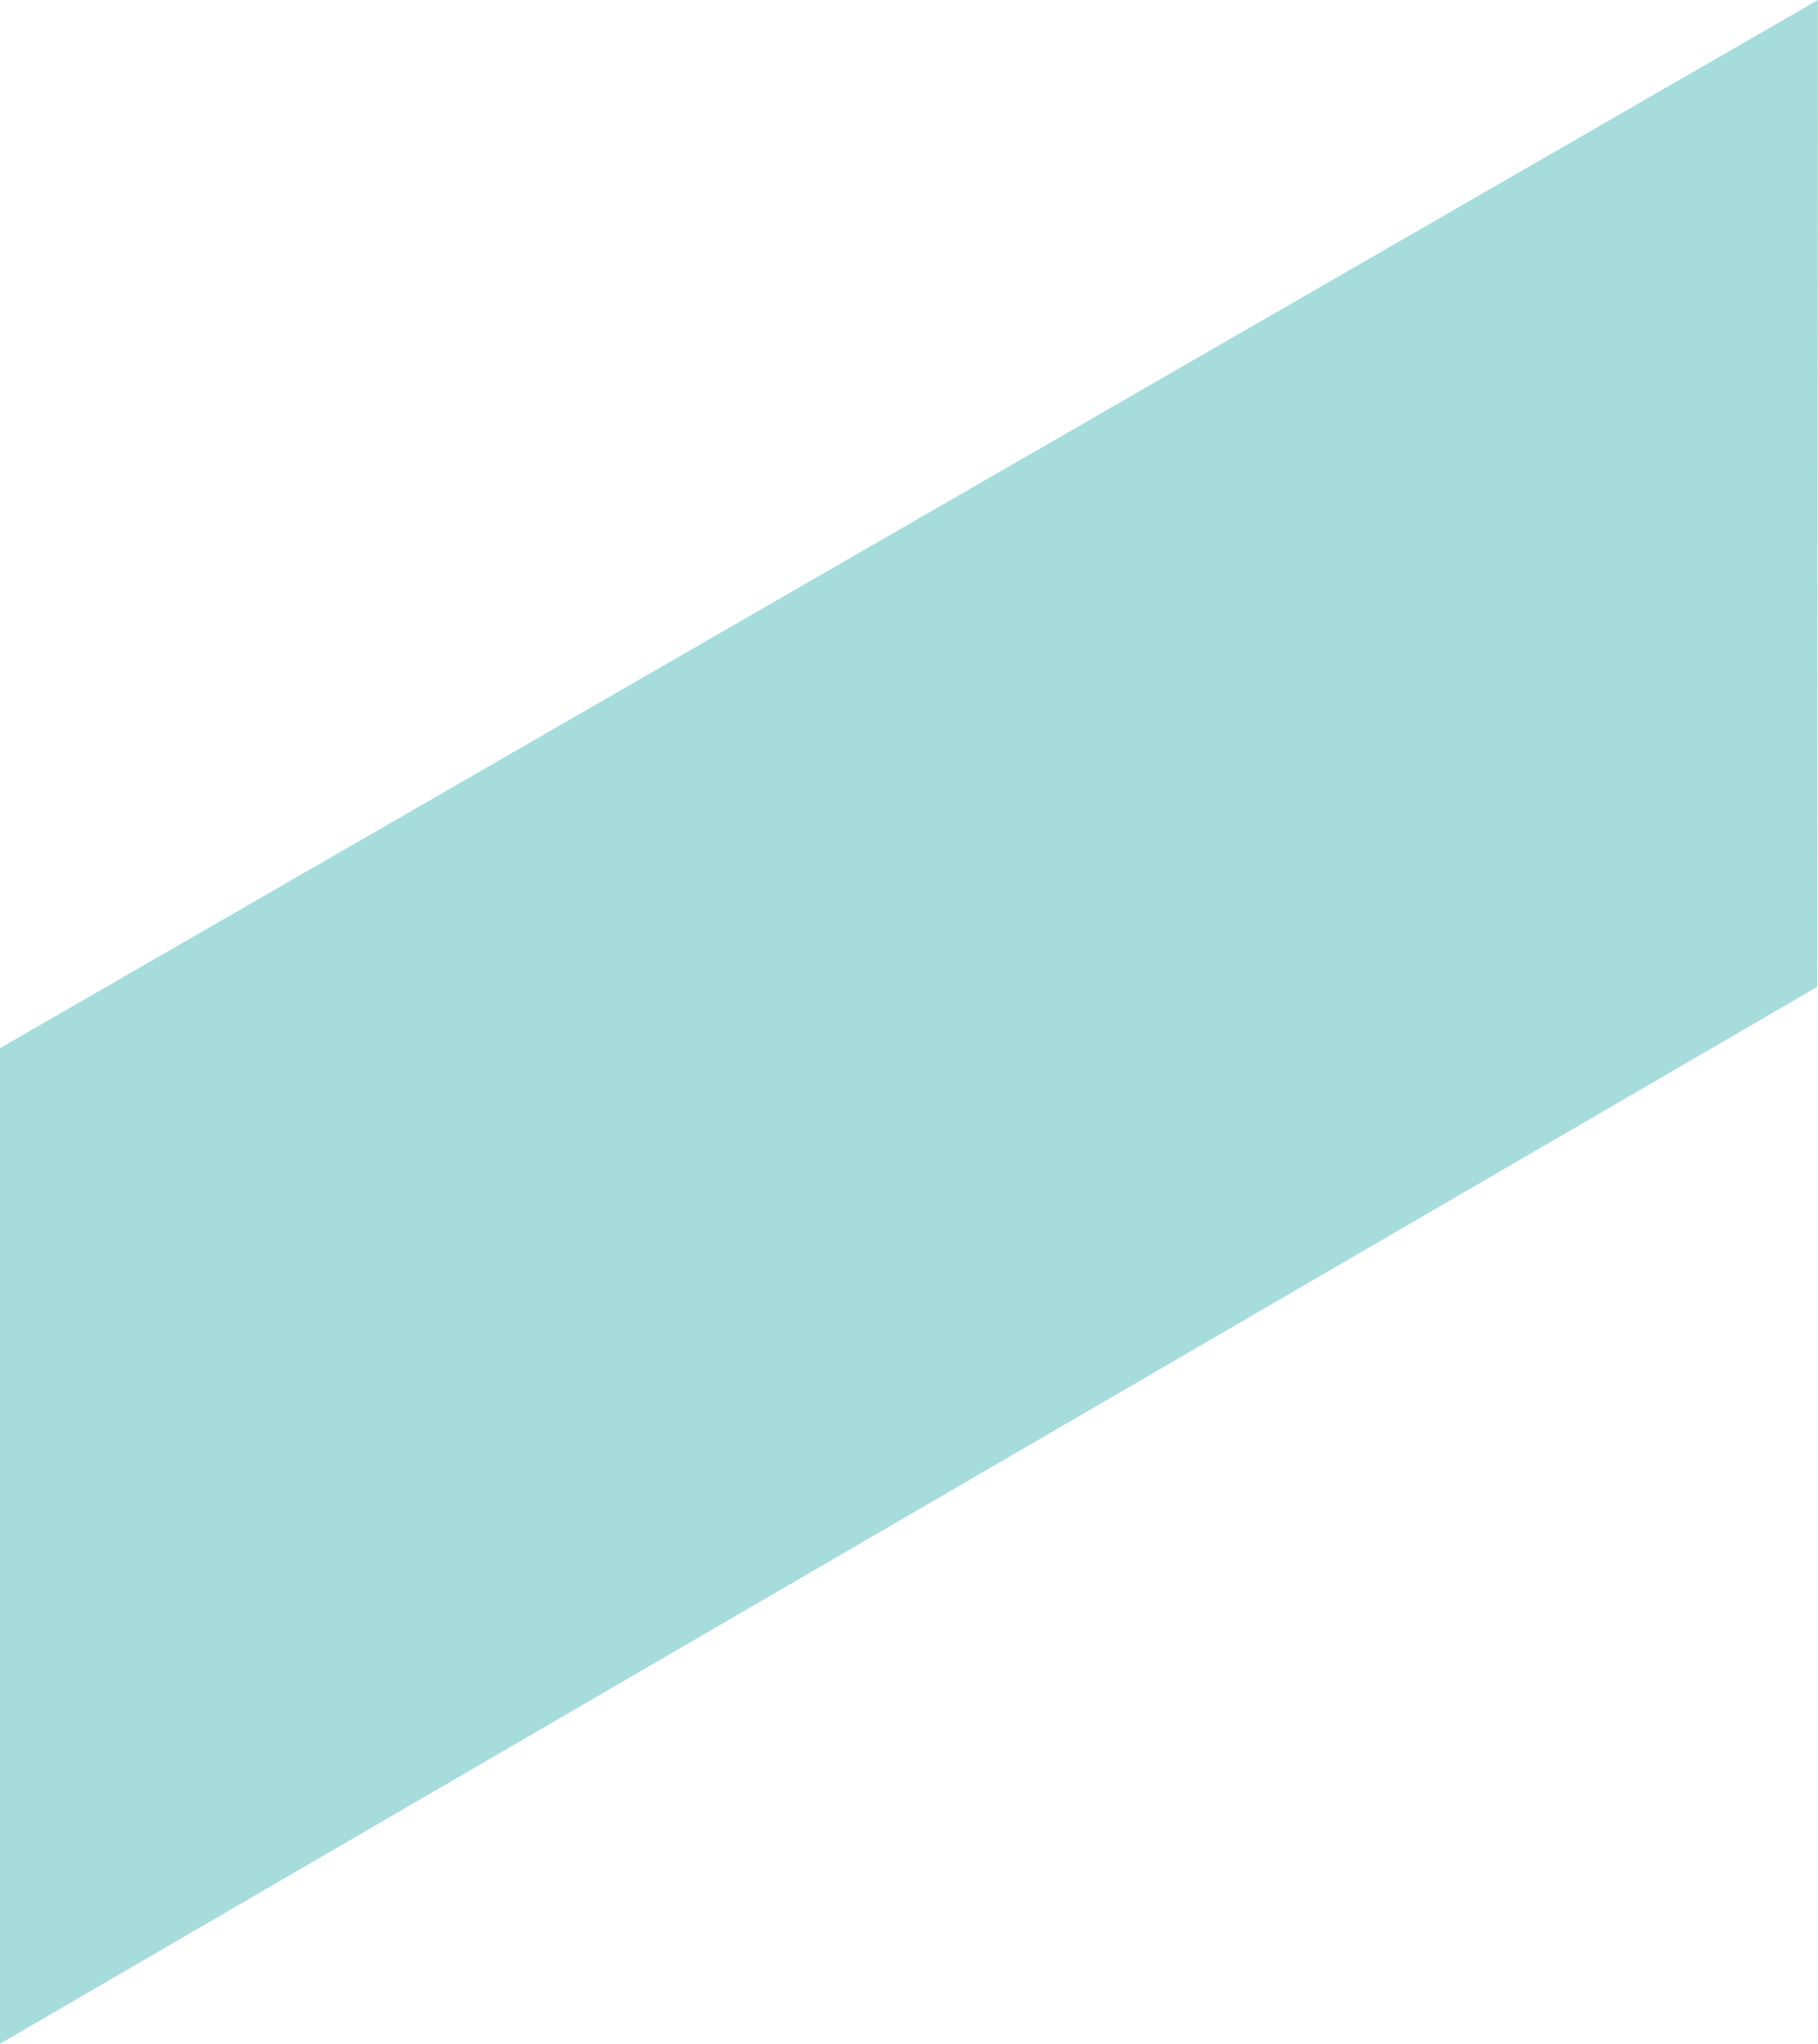
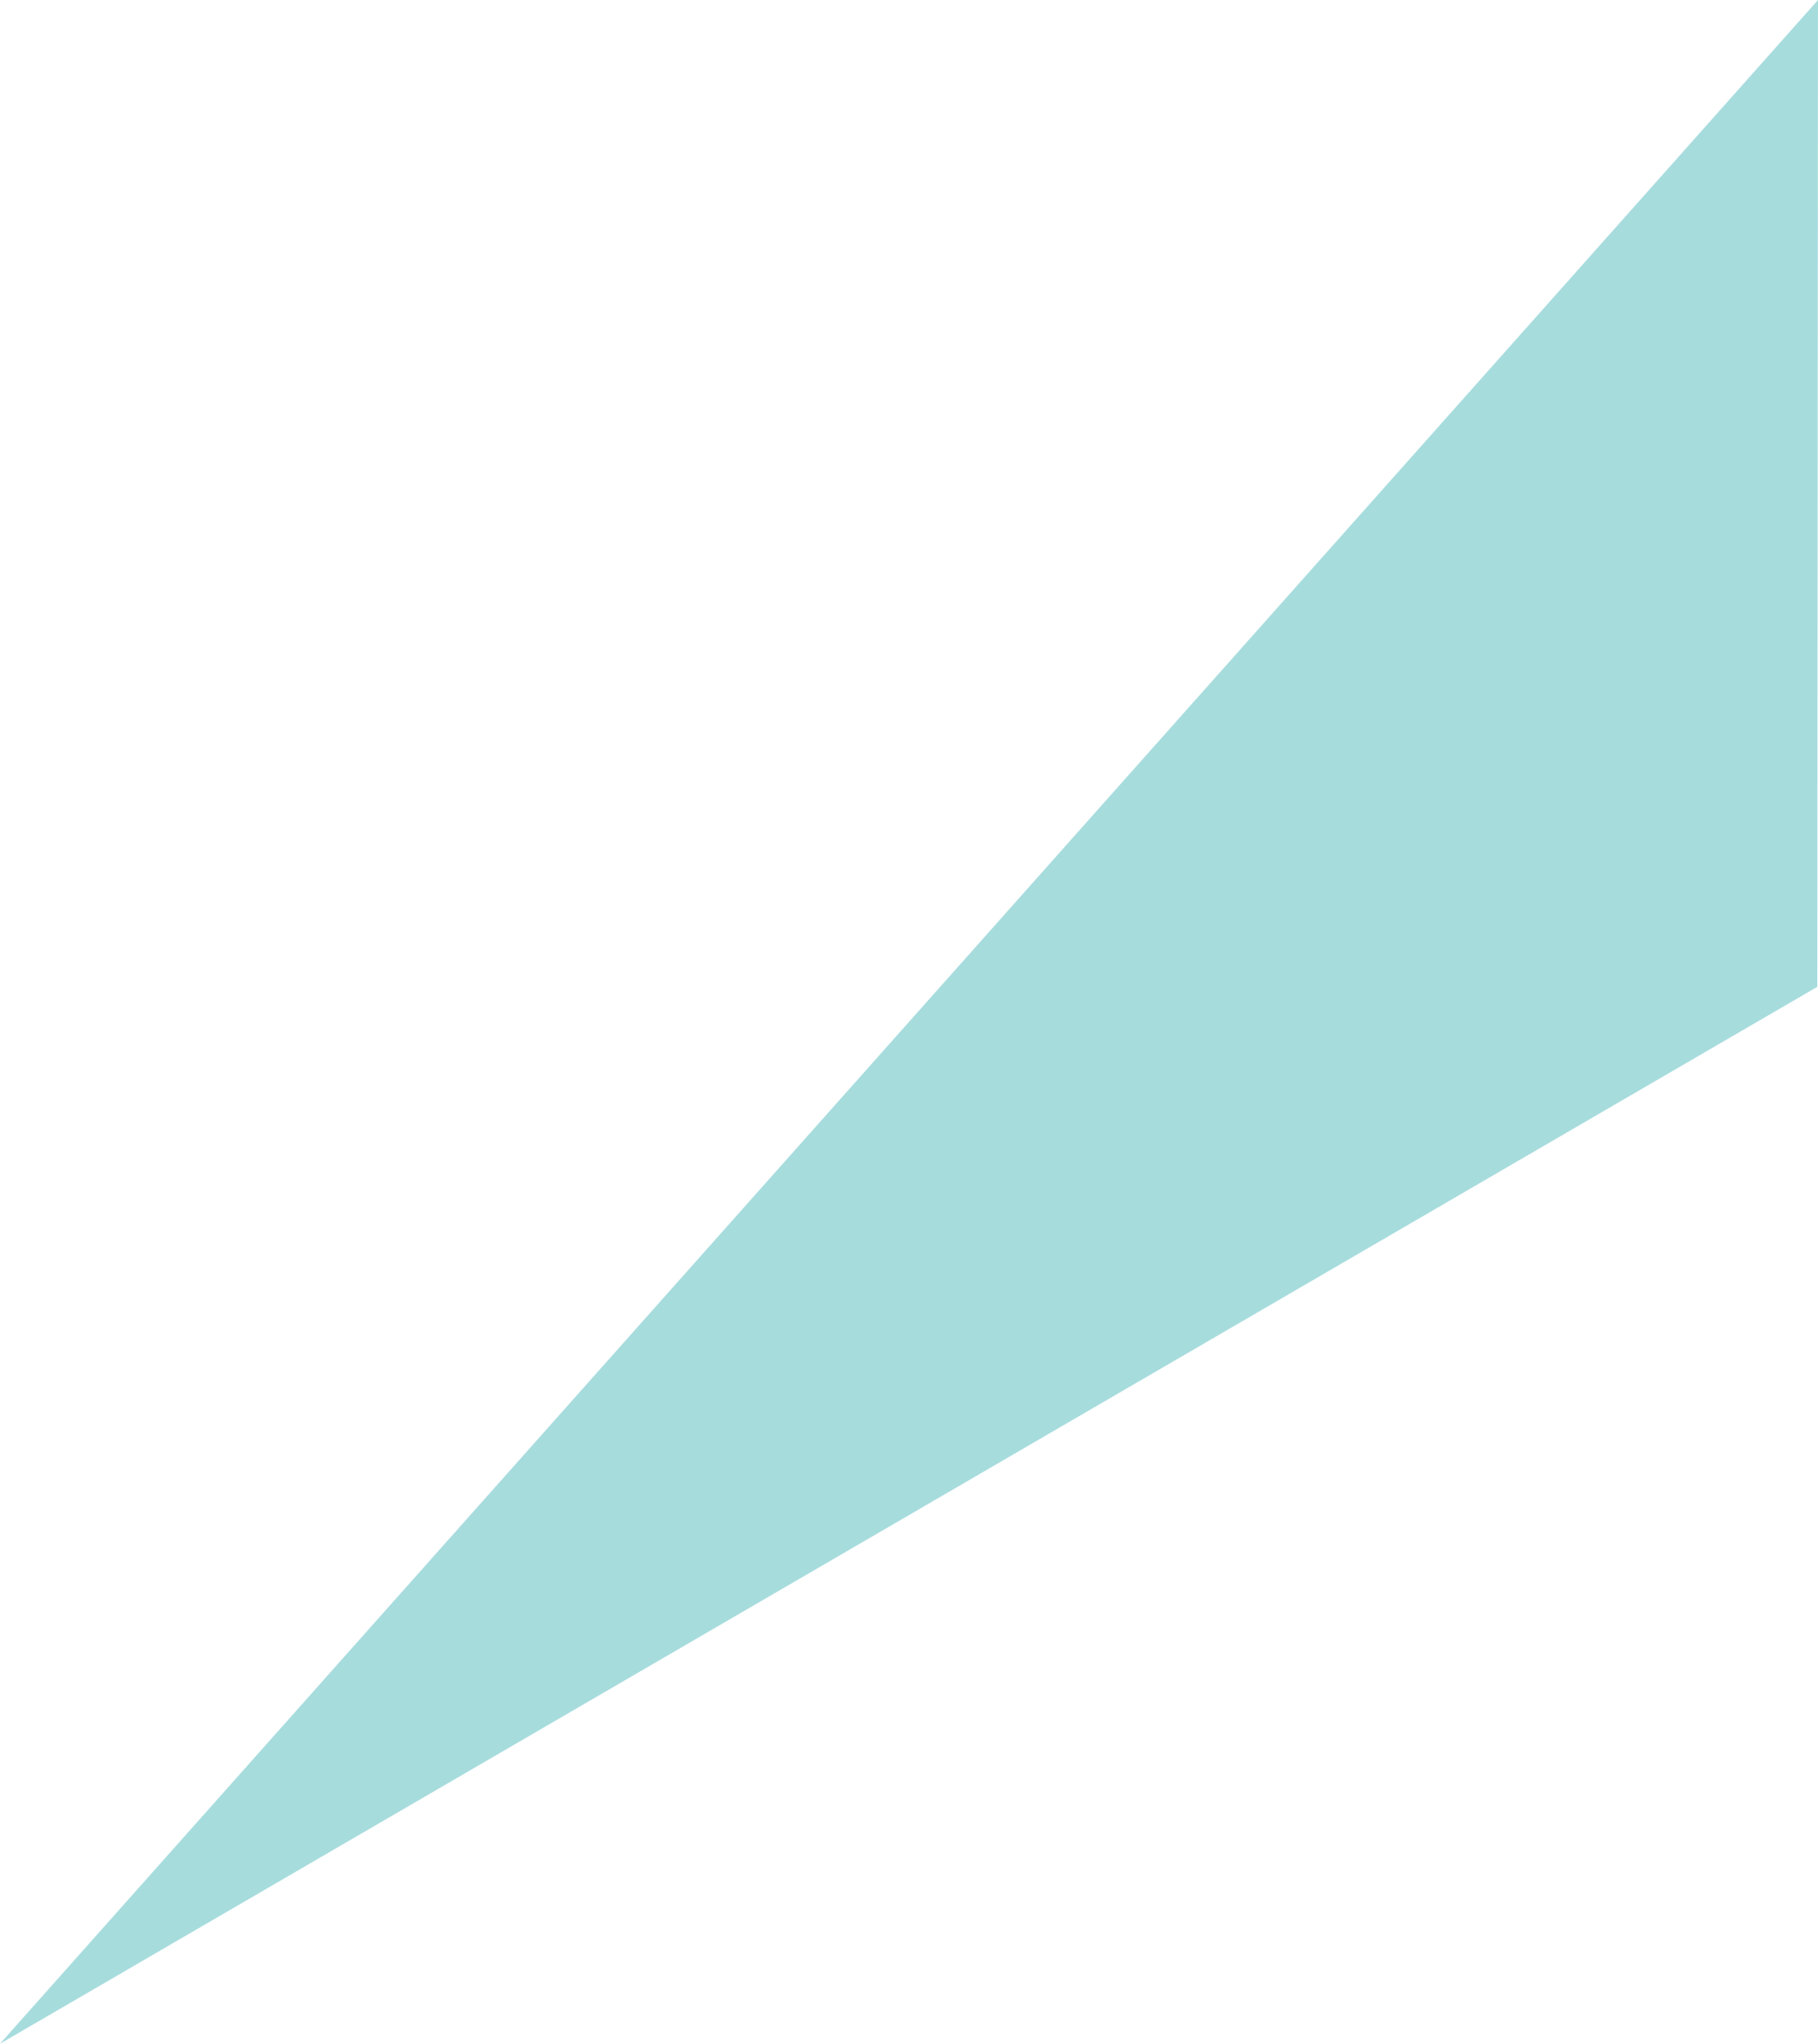
<svg xmlns="http://www.w3.org/2000/svg" width="81" height="91" viewBox="0 0 81 91" fill="none">
  <g opacity="0.6" filter="url(#filter0_b_83_9084)">
-     <path d="M80.969 43.94L0 91V46.67L81 0L80.969 43.94Z" fill="#6DC4C7" />
+     <path d="M80.969 43.94L0 91L81 0L80.969 43.94Z" fill="#6DC4C7" />
  </g>
  <defs>
    <filter id="filter0_b_83_9084" x="-13" y="-13" width="107" height="117" filterUnits="userSpaceOnUse" color-interpolation-filters="sRGB">
      <feFlood flood-opacity="0" result="BackgroundImageFix" />
      <feGaussianBlur in="BackgroundImageFix" stdDeviation="6.5" />
      <feComposite in2="SourceAlpha" operator="in" result="effect1_backgroundBlur_83_9084" />
      <feBlend mode="normal" in="SourceGraphic" in2="effect1_backgroundBlur_83_9084" result="shape" />
    </filter>
  </defs>
</svg>